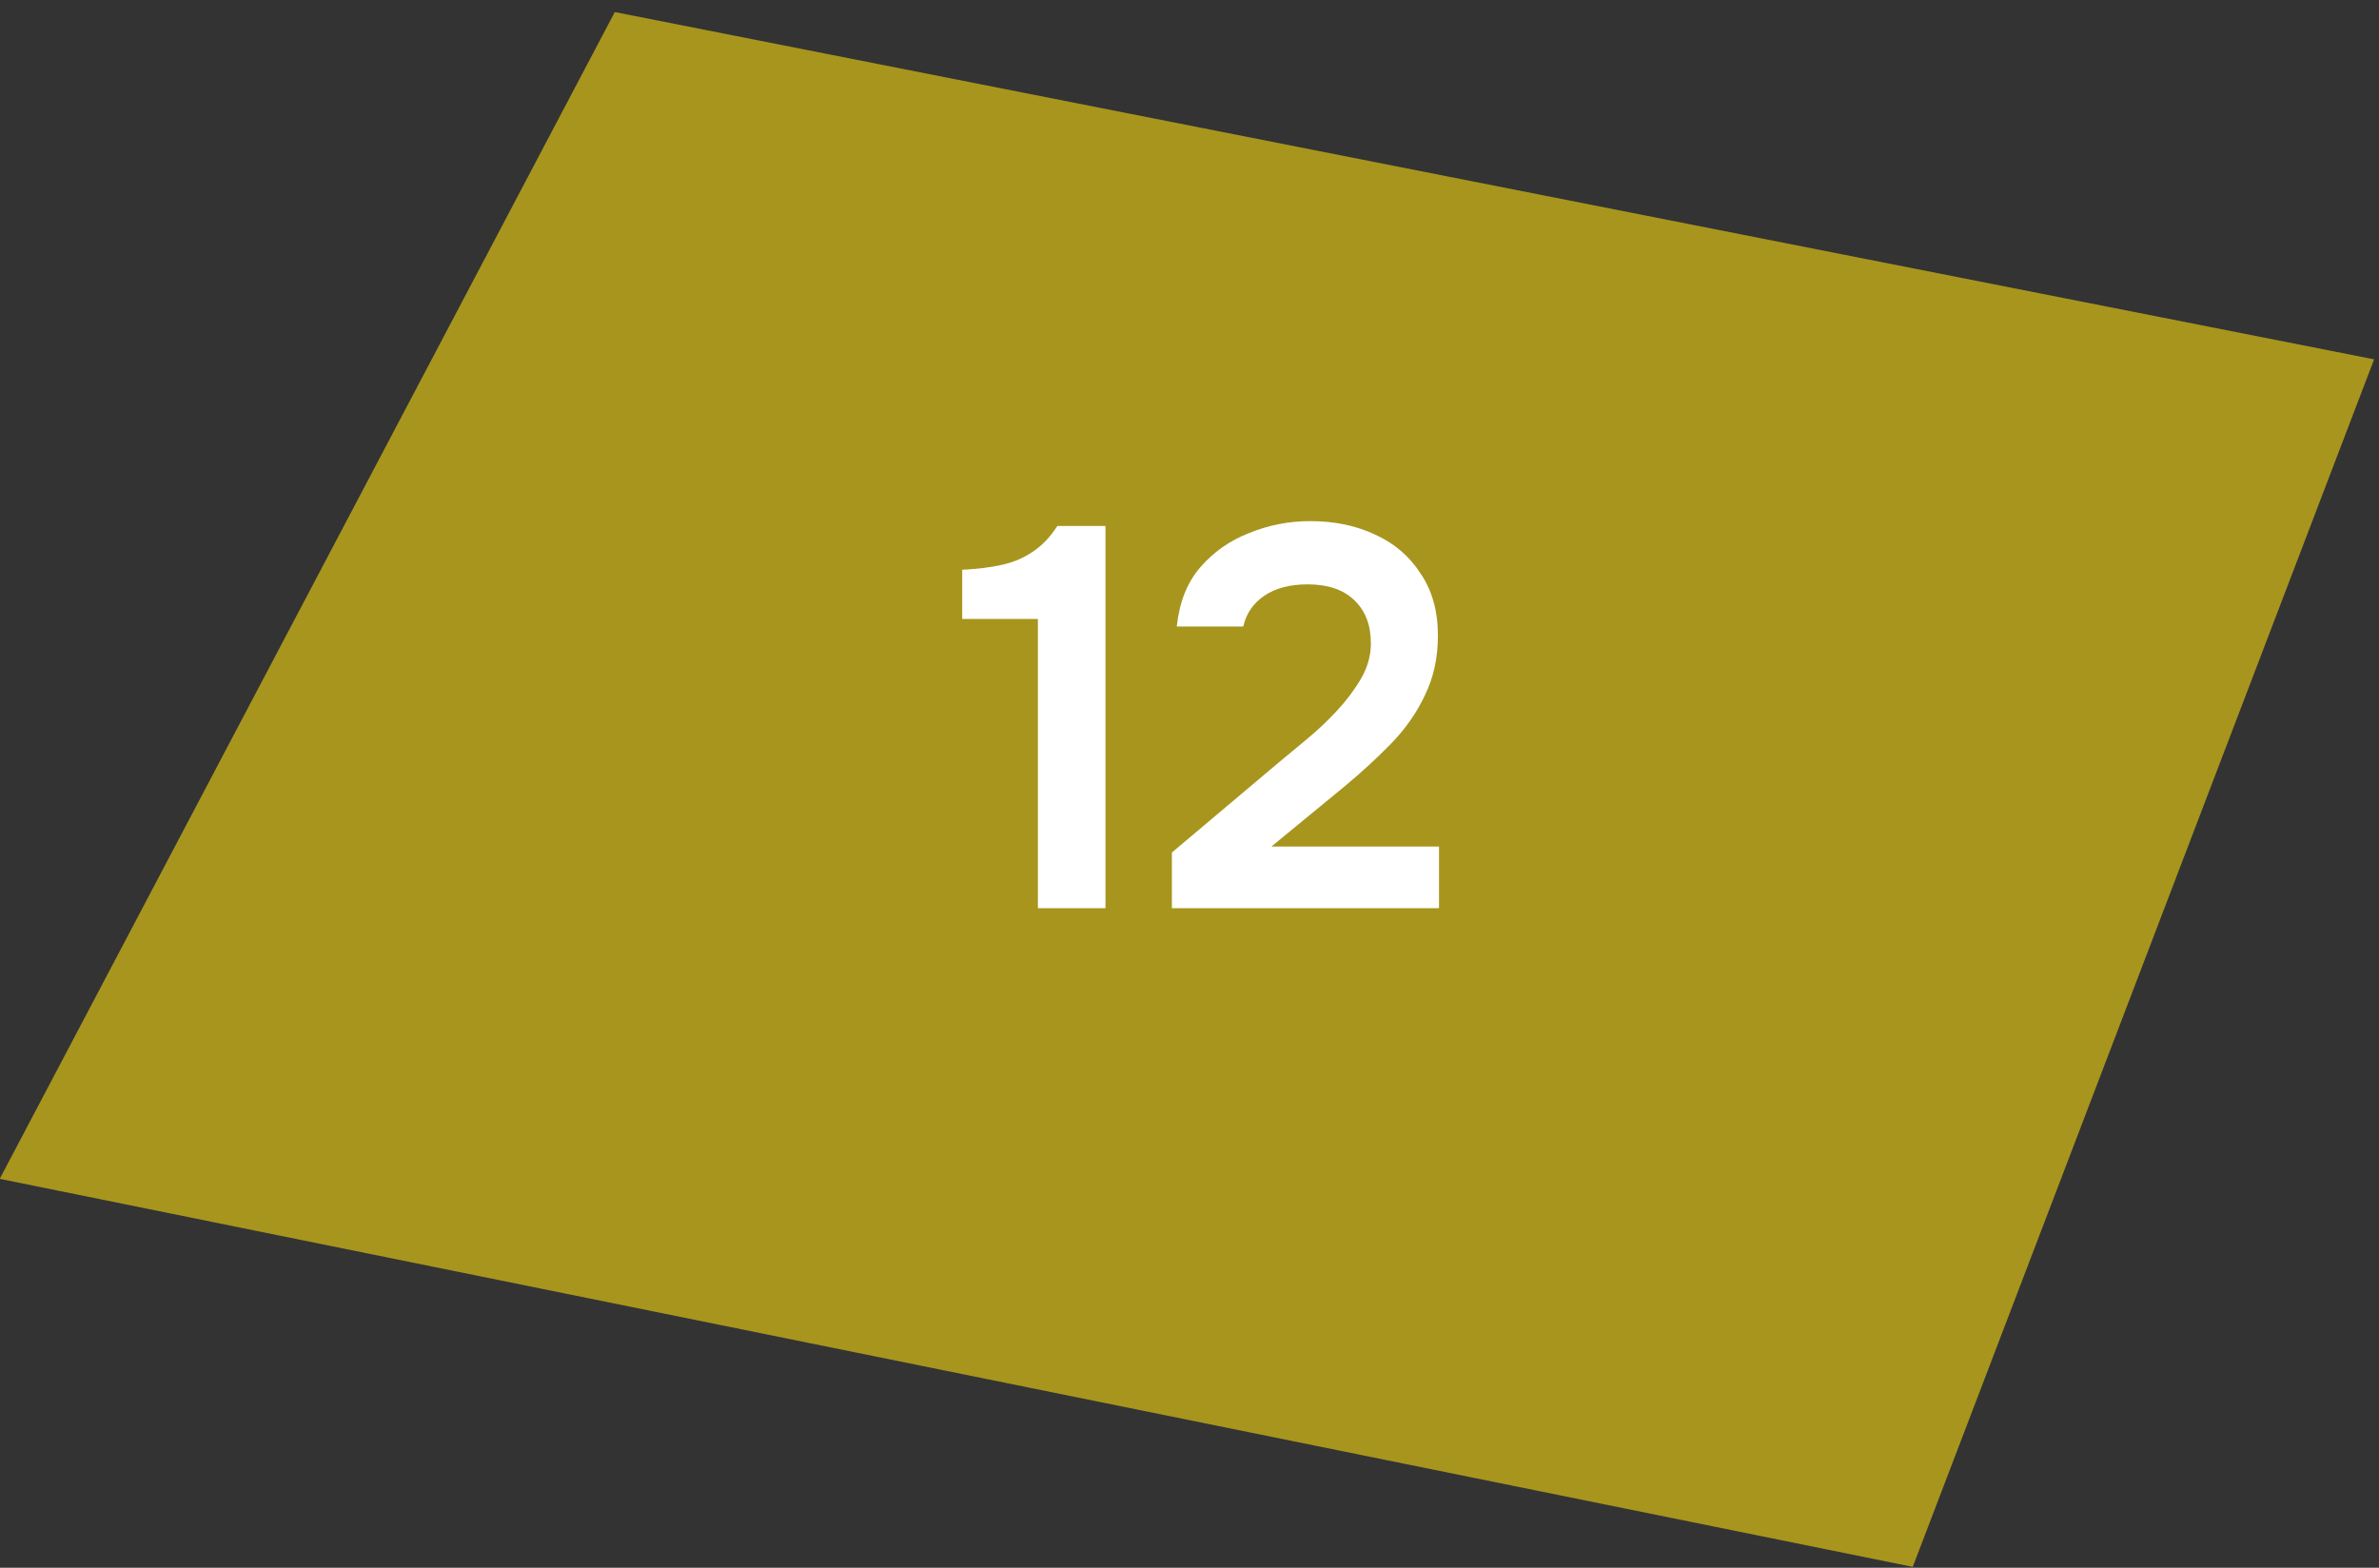
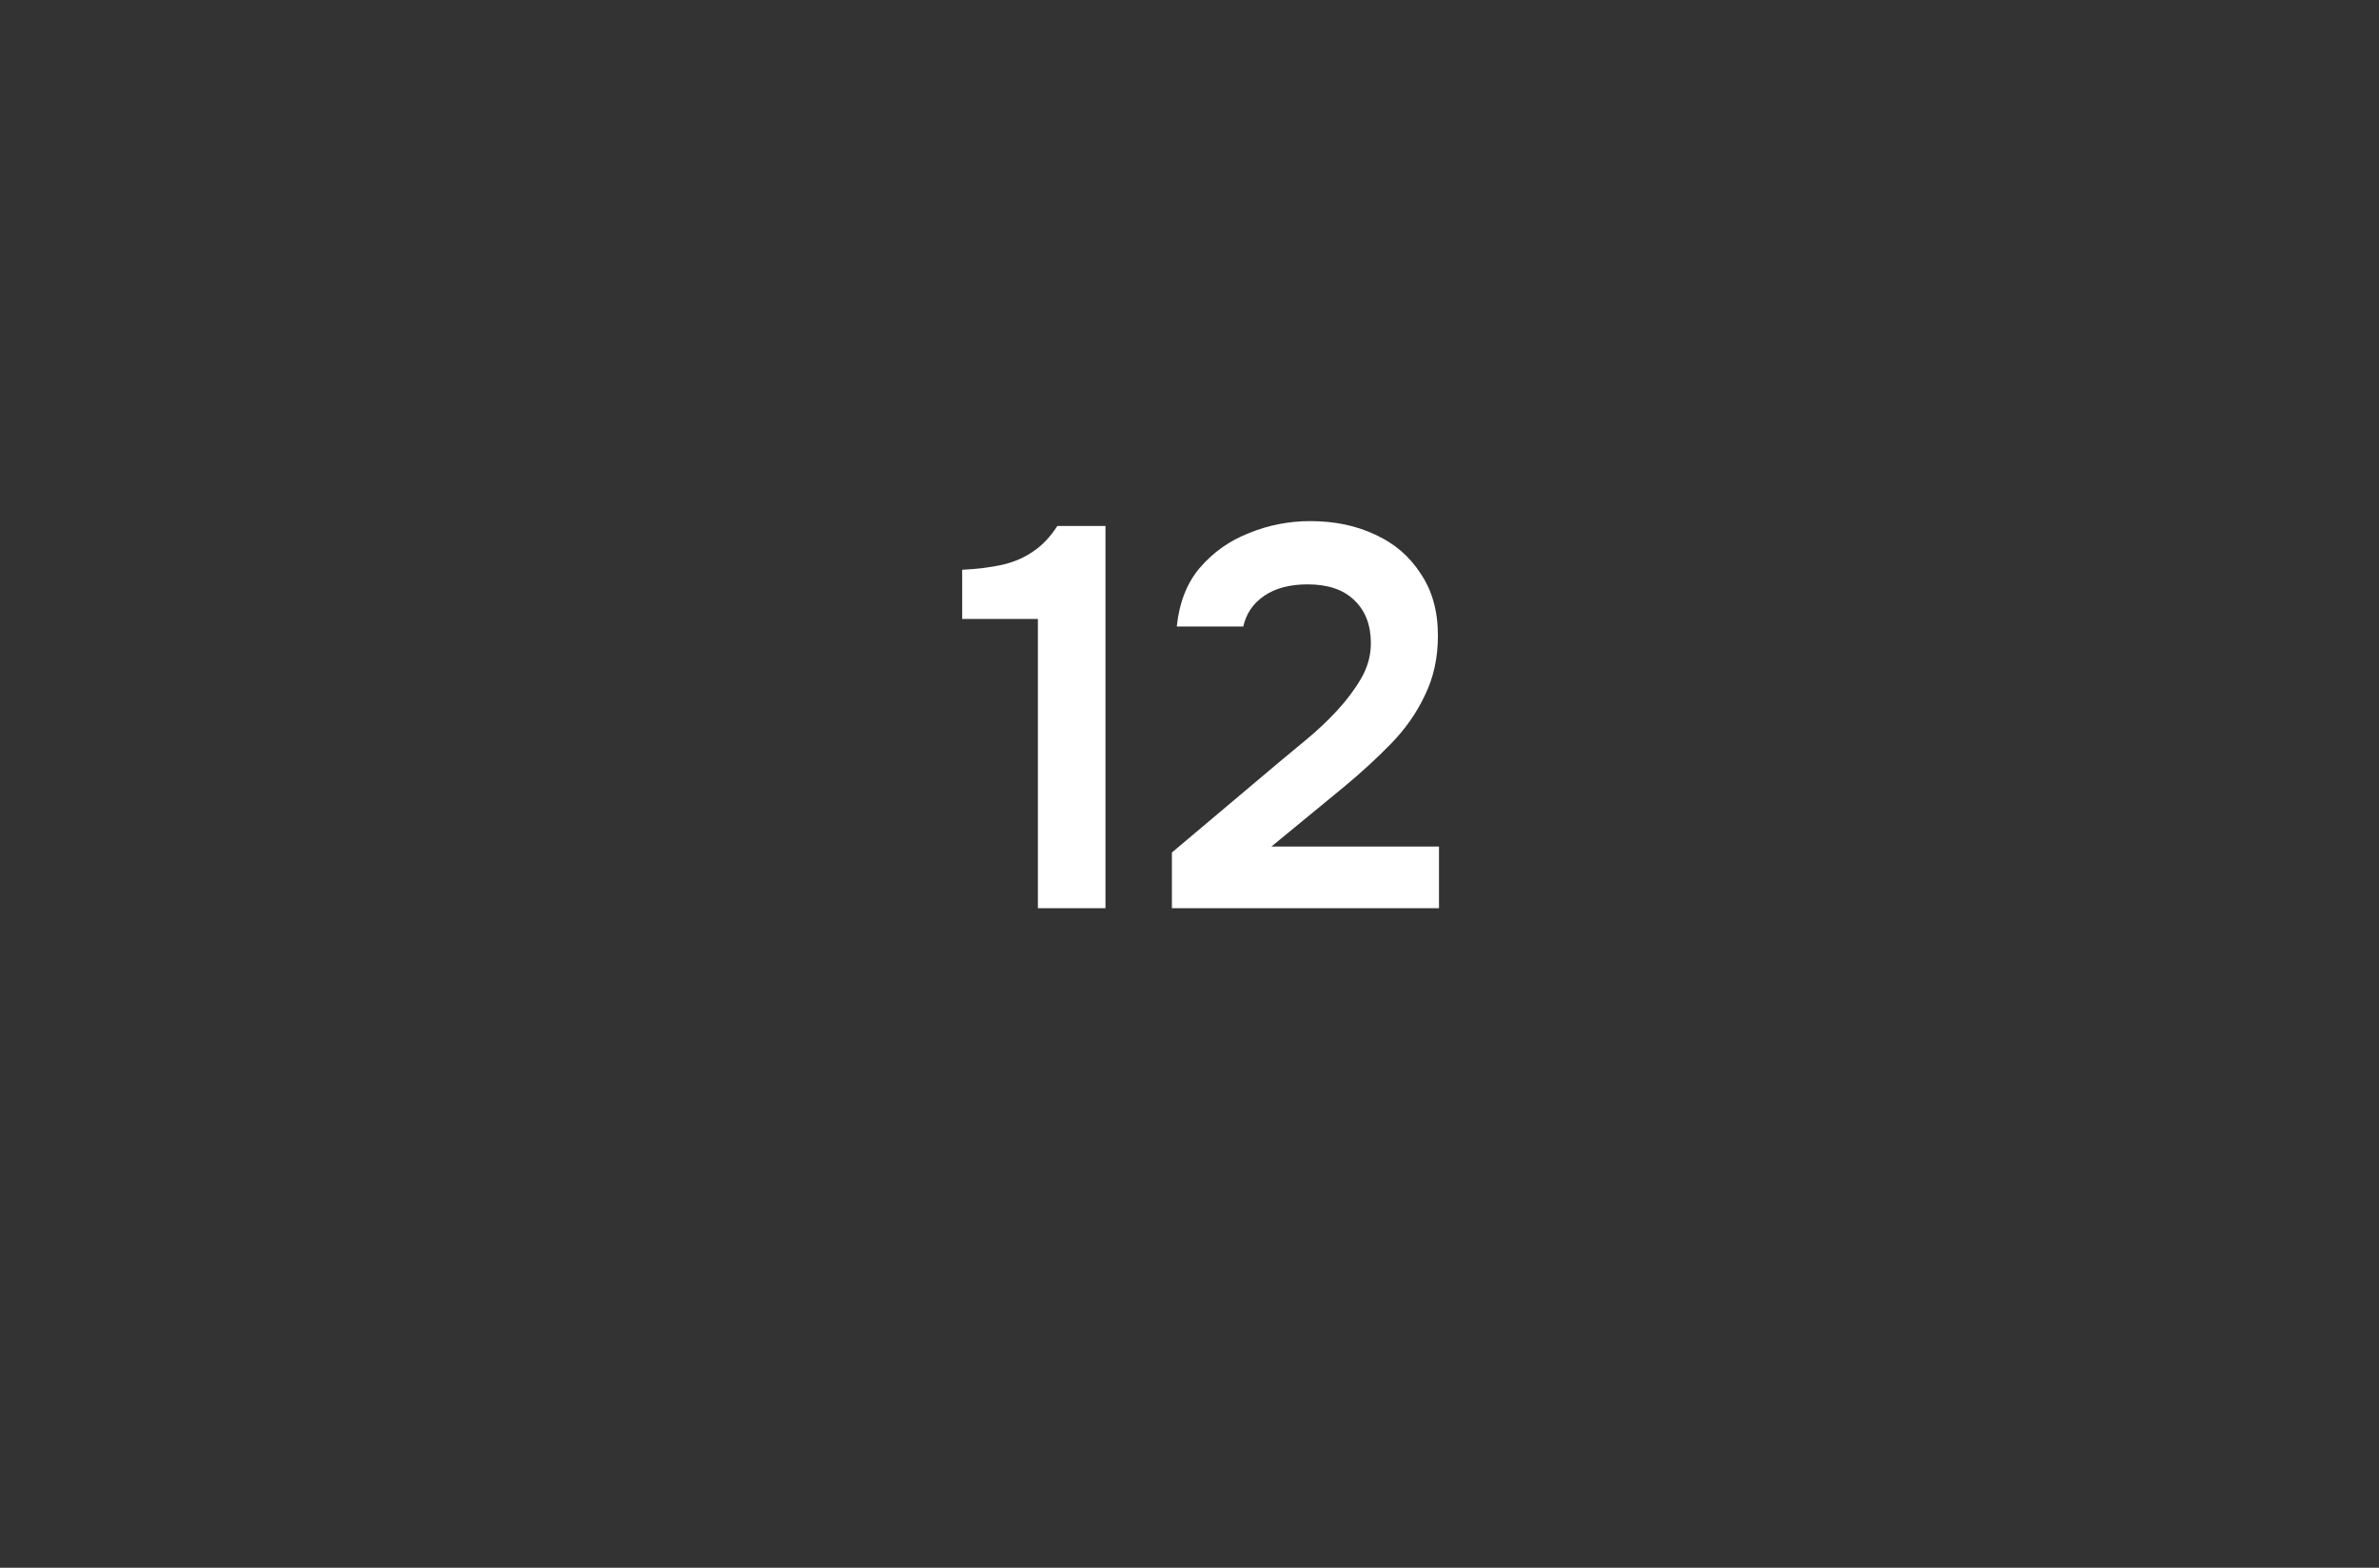
<svg xmlns="http://www.w3.org/2000/svg" width="88" height="58" viewBox="0 0 88 58" fill="none">
  <rect x="0" y="0" width="88" height="58" fill="#333333" stroke="none" />
-   <path d="M22.741 0.446L-0.01 43.612L70.753 57.968L87.819 13.294L22.741 0.446Z" fill="#F5D711" fill-opacity="0.6" />
  <path d="M38.392 33.599V22.899H35.592V21.079C36.139 21.052 36.625 20.992 37.052 20.899C37.479 20.805 37.859 20.645 38.192 20.419C38.539 20.192 38.845 19.872 39.112 19.459H40.892V33.599H38.392ZM43.349 33.599V31.539L47.289 28.219C47.609 27.952 47.962 27.659 48.349 27.339C48.736 27.019 49.102 26.672 49.449 26.299C49.809 25.912 50.109 25.512 50.349 25.099C50.589 24.685 50.709 24.252 50.709 23.799C50.709 23.119 50.502 22.585 50.089 22.199C49.689 21.812 49.116 21.619 48.369 21.619C47.716 21.619 47.182 21.759 46.769 22.039C46.356 22.319 46.096 22.699 45.989 23.179H43.529C43.623 22.285 43.909 21.559 44.389 20.999C44.883 20.425 45.489 19.999 46.209 19.719C46.929 19.425 47.682 19.279 48.469 19.279C49.362 19.279 50.163 19.445 50.869 19.779C51.576 20.099 52.136 20.579 52.549 21.219C52.976 21.845 53.189 22.612 53.189 23.519C53.189 24.332 53.029 25.065 52.709 25.719C52.403 26.372 51.983 26.972 51.449 27.519C50.929 28.052 50.356 28.579 49.729 29.099L47.029 31.319H53.229V33.599H43.349Z" fill="white" />
</svg>